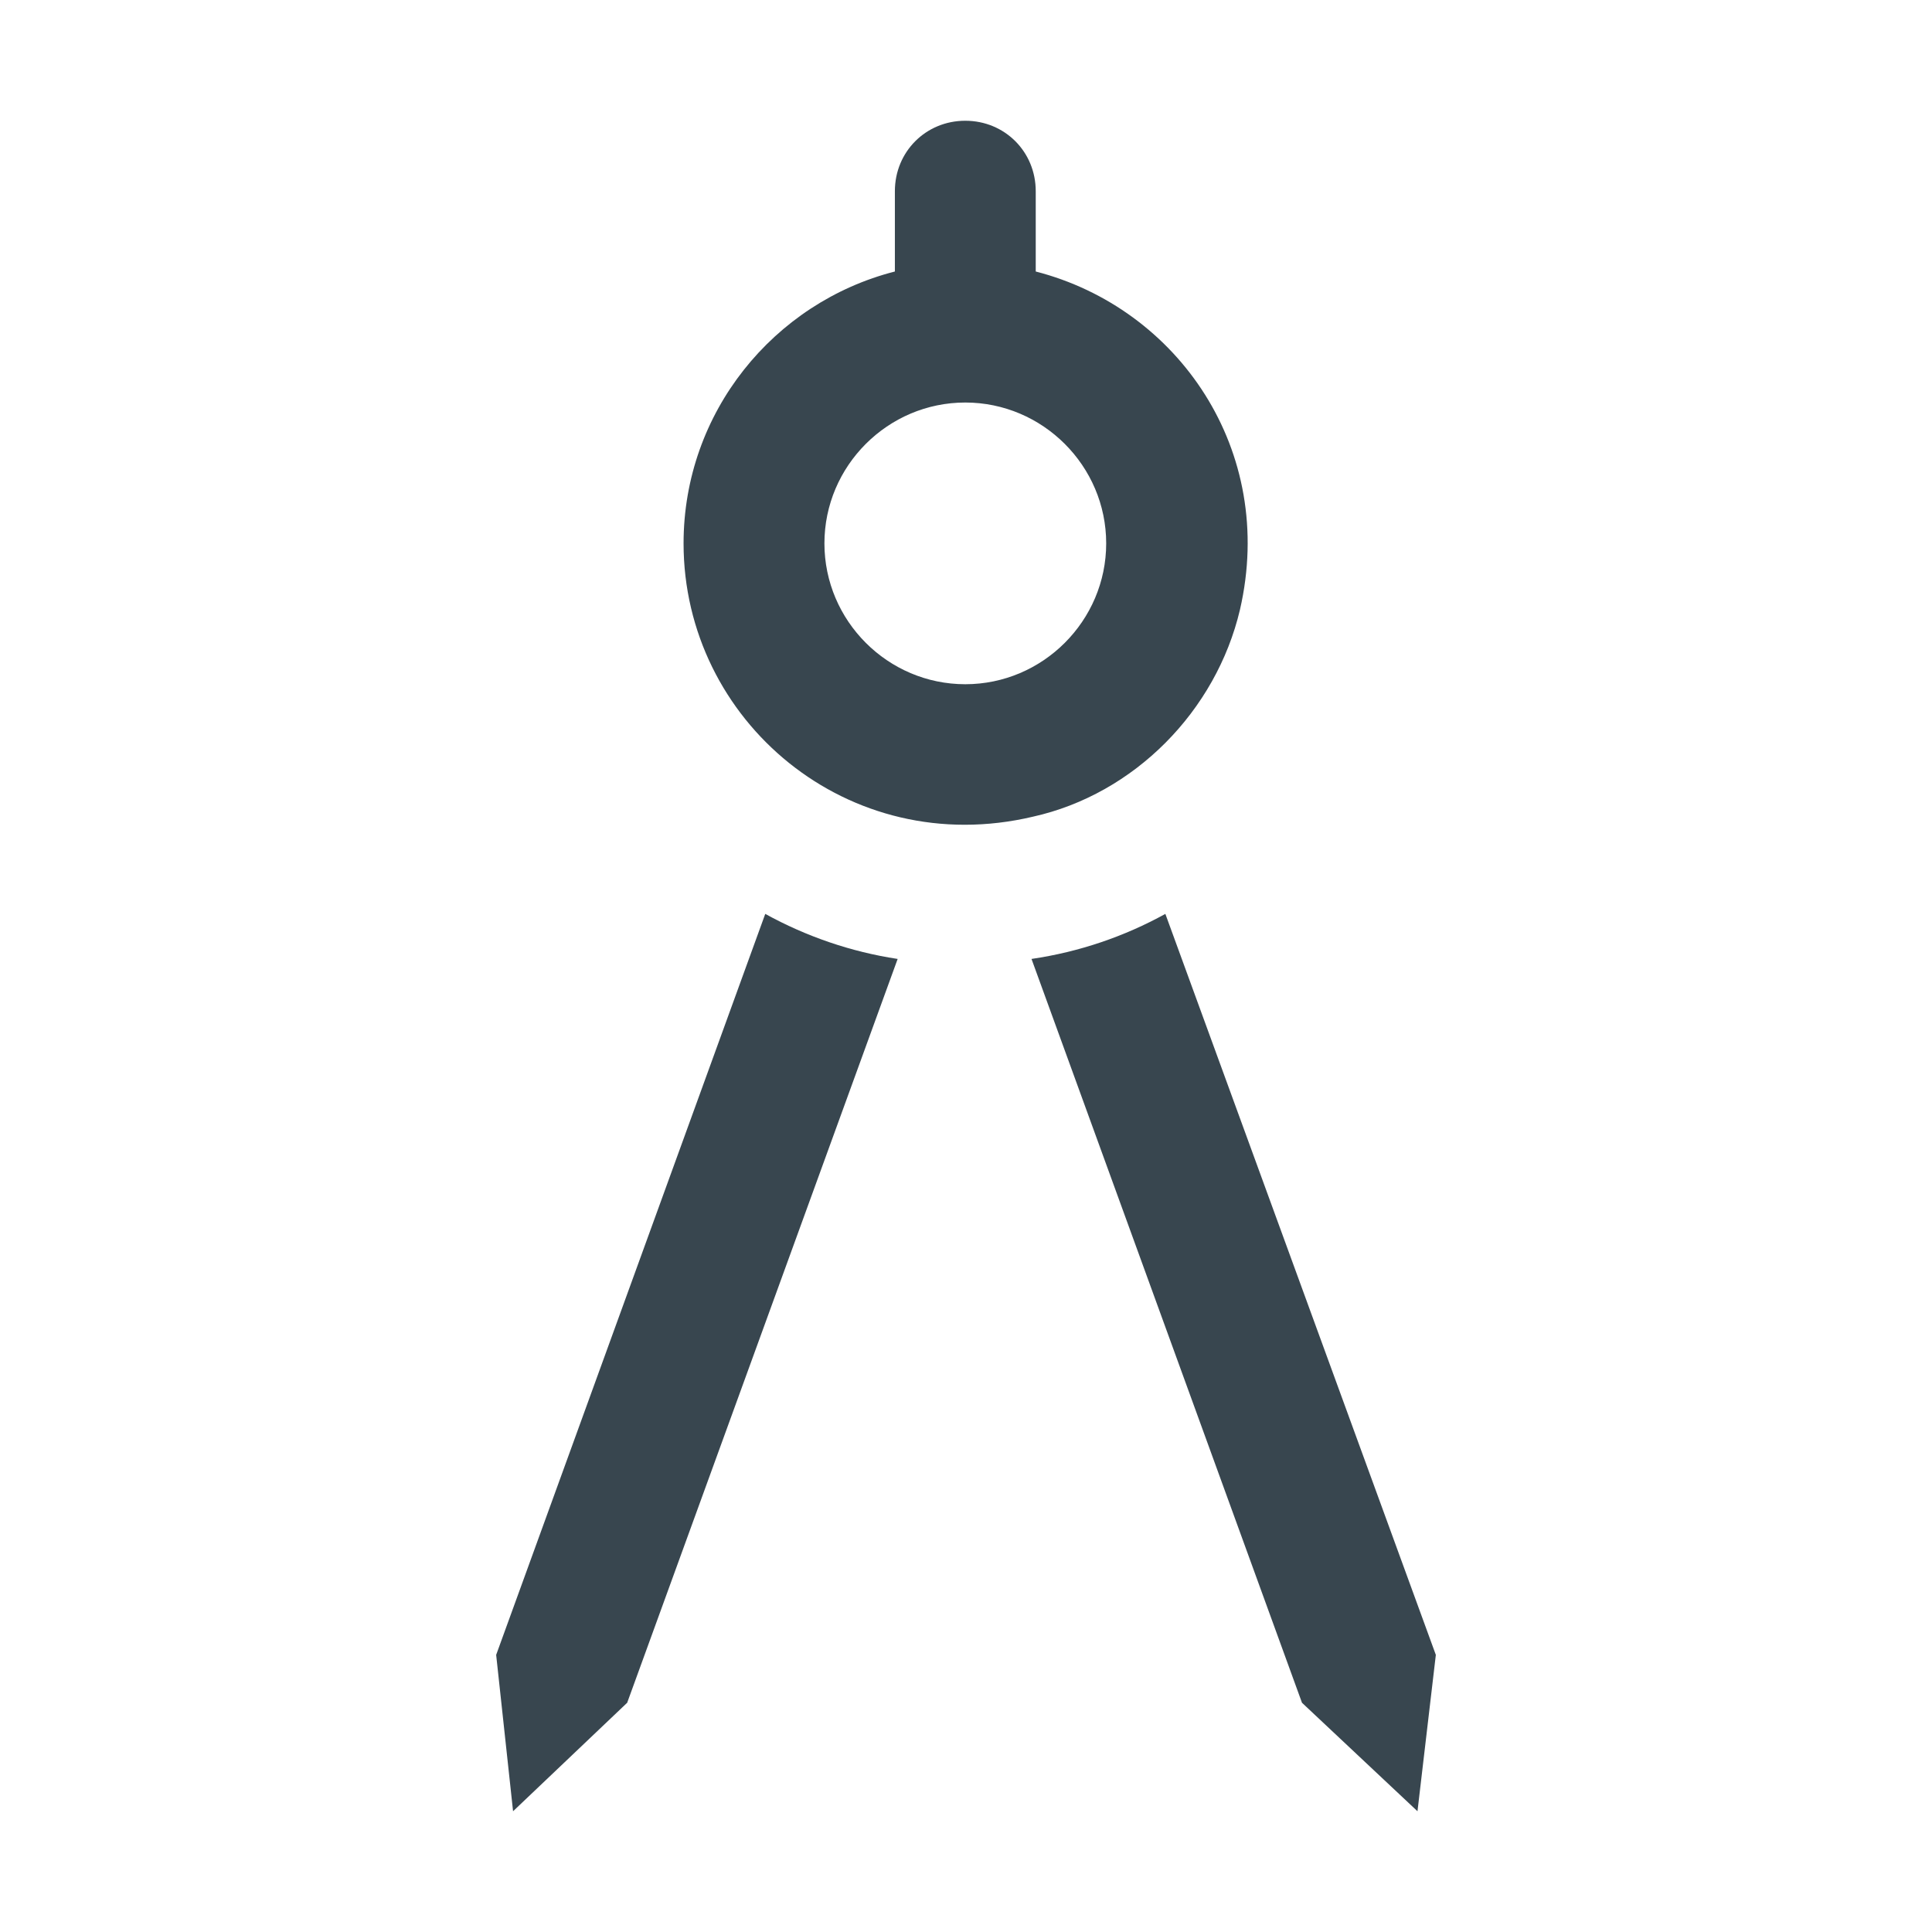
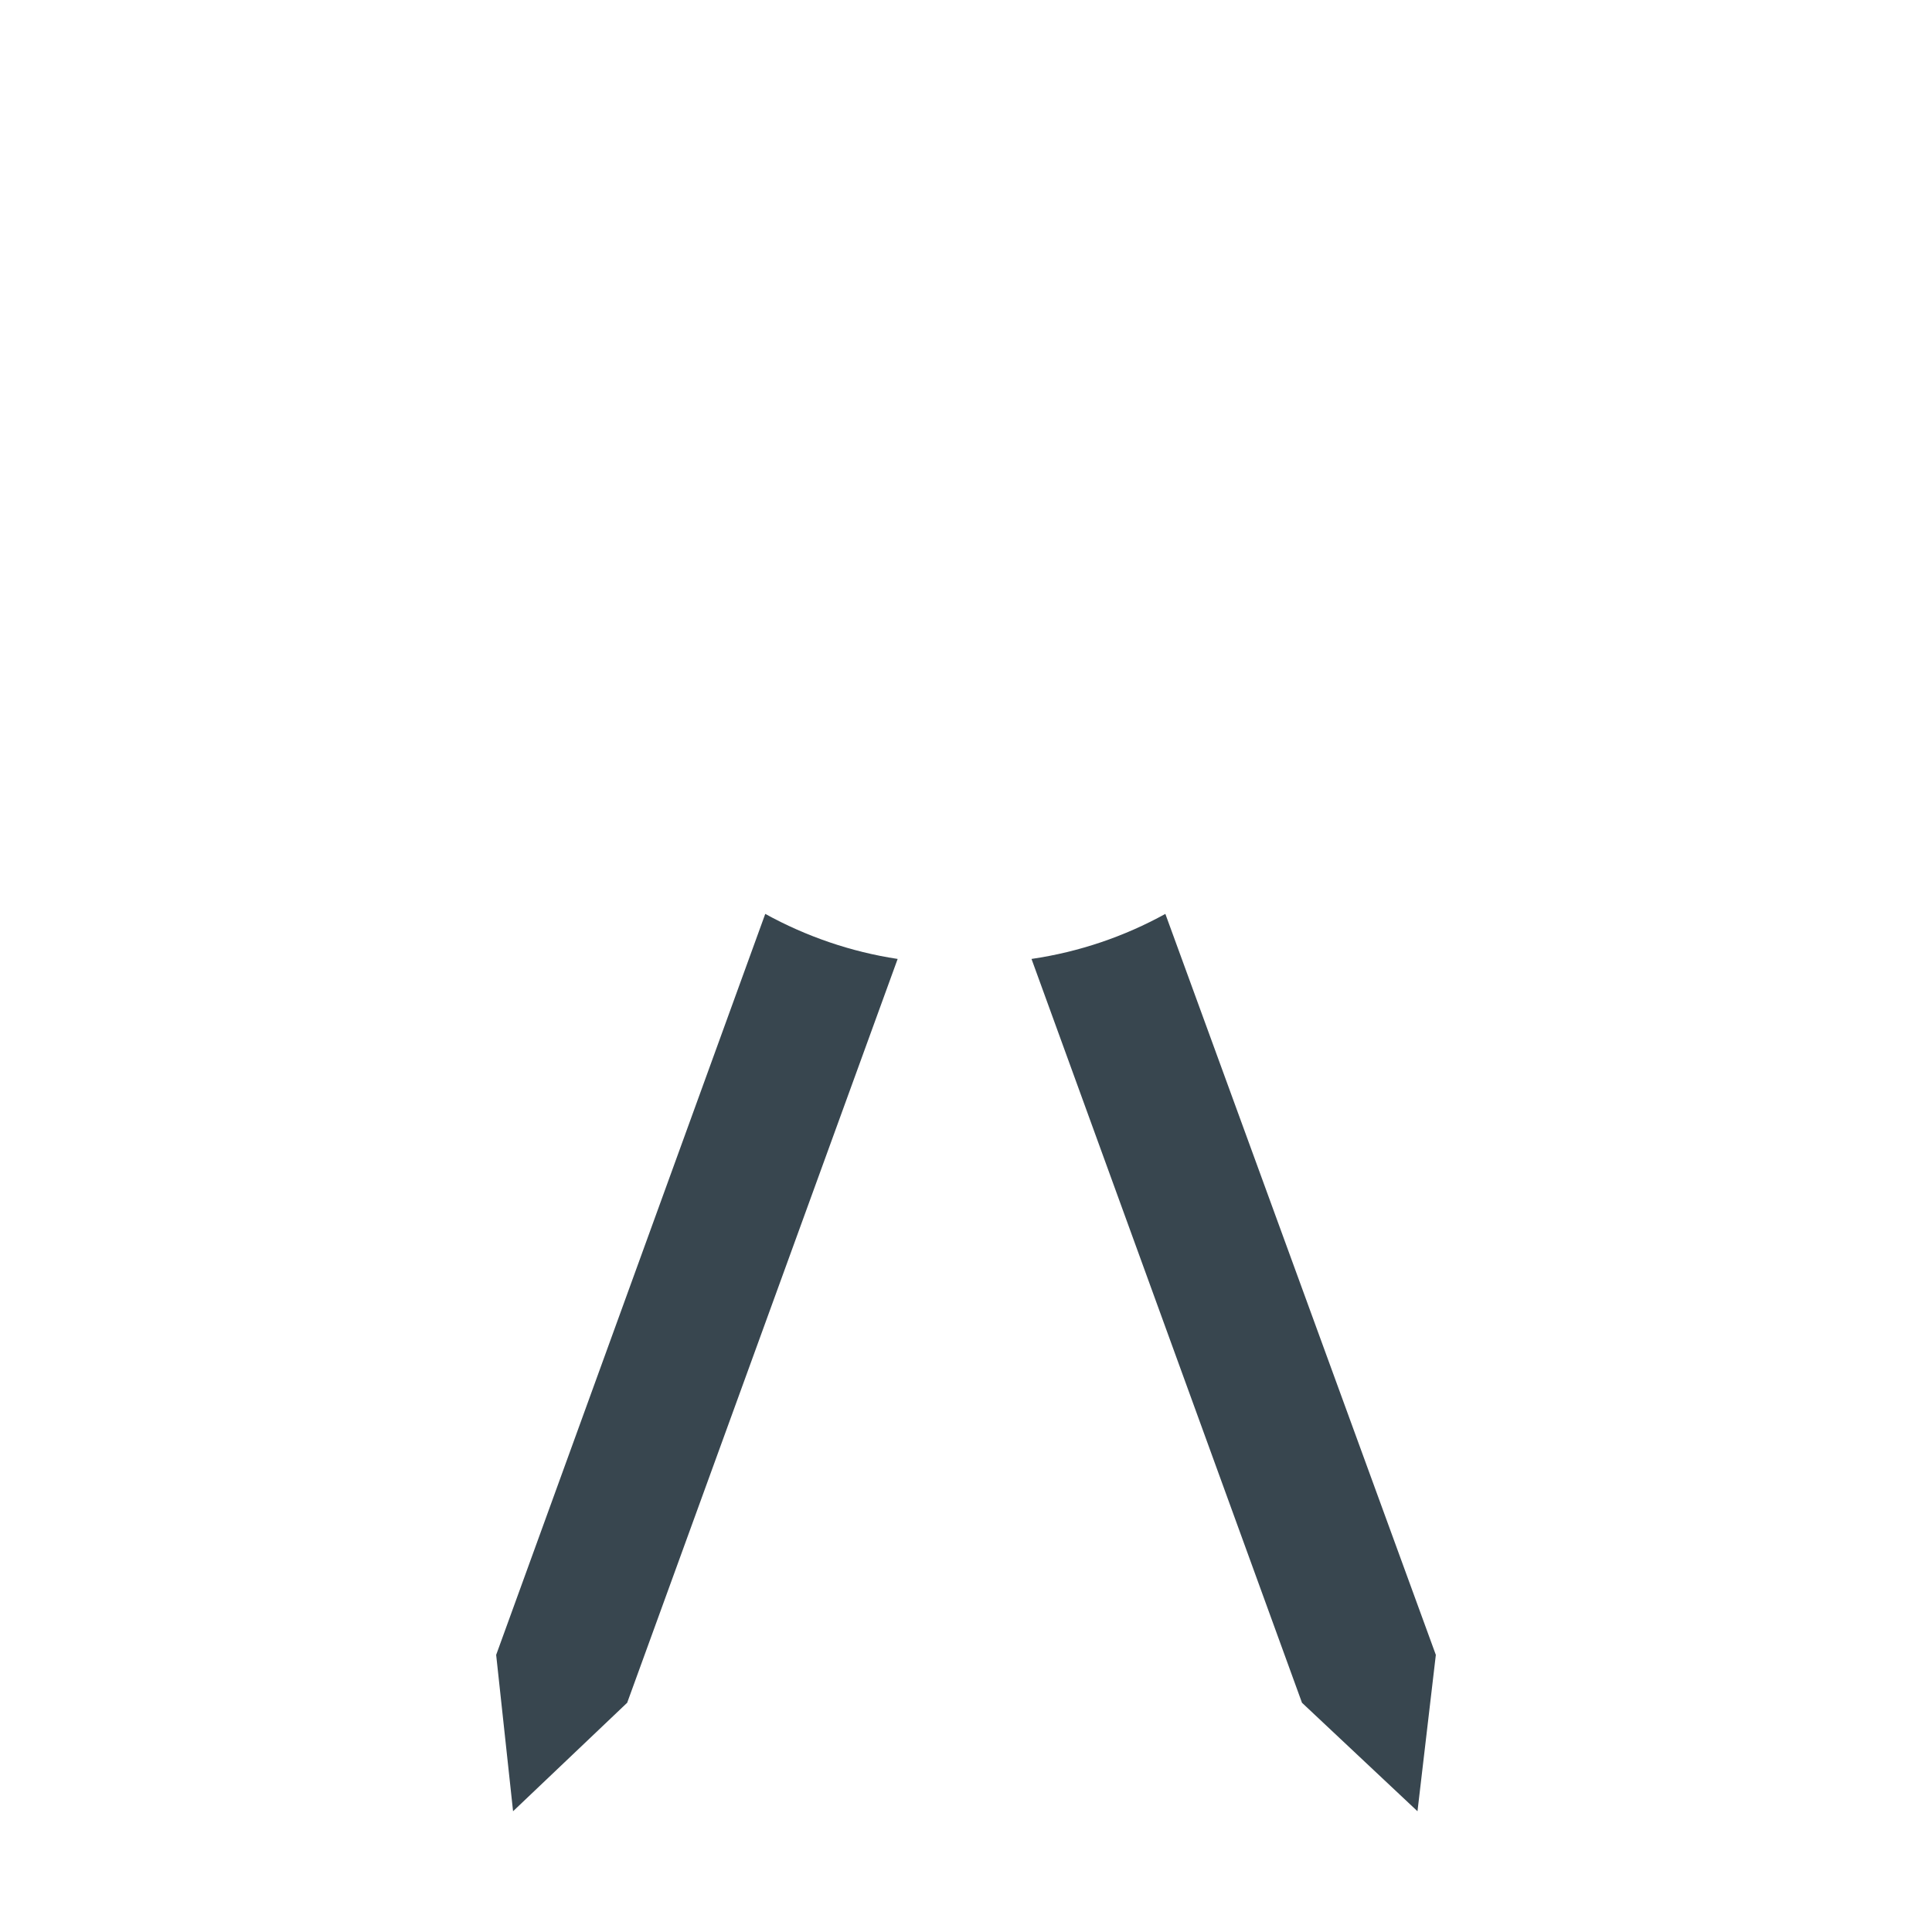
<svg xmlns="http://www.w3.org/2000/svg" width="32" height="32" viewBox="0 0 32 32" fill="none">
  <path d="M8.218 27.41L8.498 30L10.388 28.203L14.868 15.883C14.098 15.767 13.352 15.51 12.675 15.137L8.218 27.41Z" fill="#071824" fill-opacity="0.8" />
  <path d="M19.302 15.137C18.625 15.51 17.878 15.767 17.085 15.883L21.565 28.203L23.478 30L23.782 27.41L19.302 15.137Z" fill="#071824" fill-opacity="0.8" />
-   <path d="M20.538 10.097C21.145 7.46 19.512 5.103 17.155 4.497V3.167C17.155 2.513 16.642 2 15.988 2C15.335 2 14.822 2.513 14.822 3.167V4.497C12.815 5.01 11.322 6.83 11.322 9C11.322 11.94 14.052 14.25 17.108 13.527C18.788 13.153 20.142 11.777 20.538 10.097ZM15.988 11.333C14.705 11.333 13.655 10.283 13.655 9C13.655 7.717 14.705 6.667 15.988 6.667C17.271 6.667 18.322 7.717 18.322 9C18.322 10.283 17.271 11.333 15.988 11.333Z" fill="#071824" fill-opacity="0.8" />
</svg>